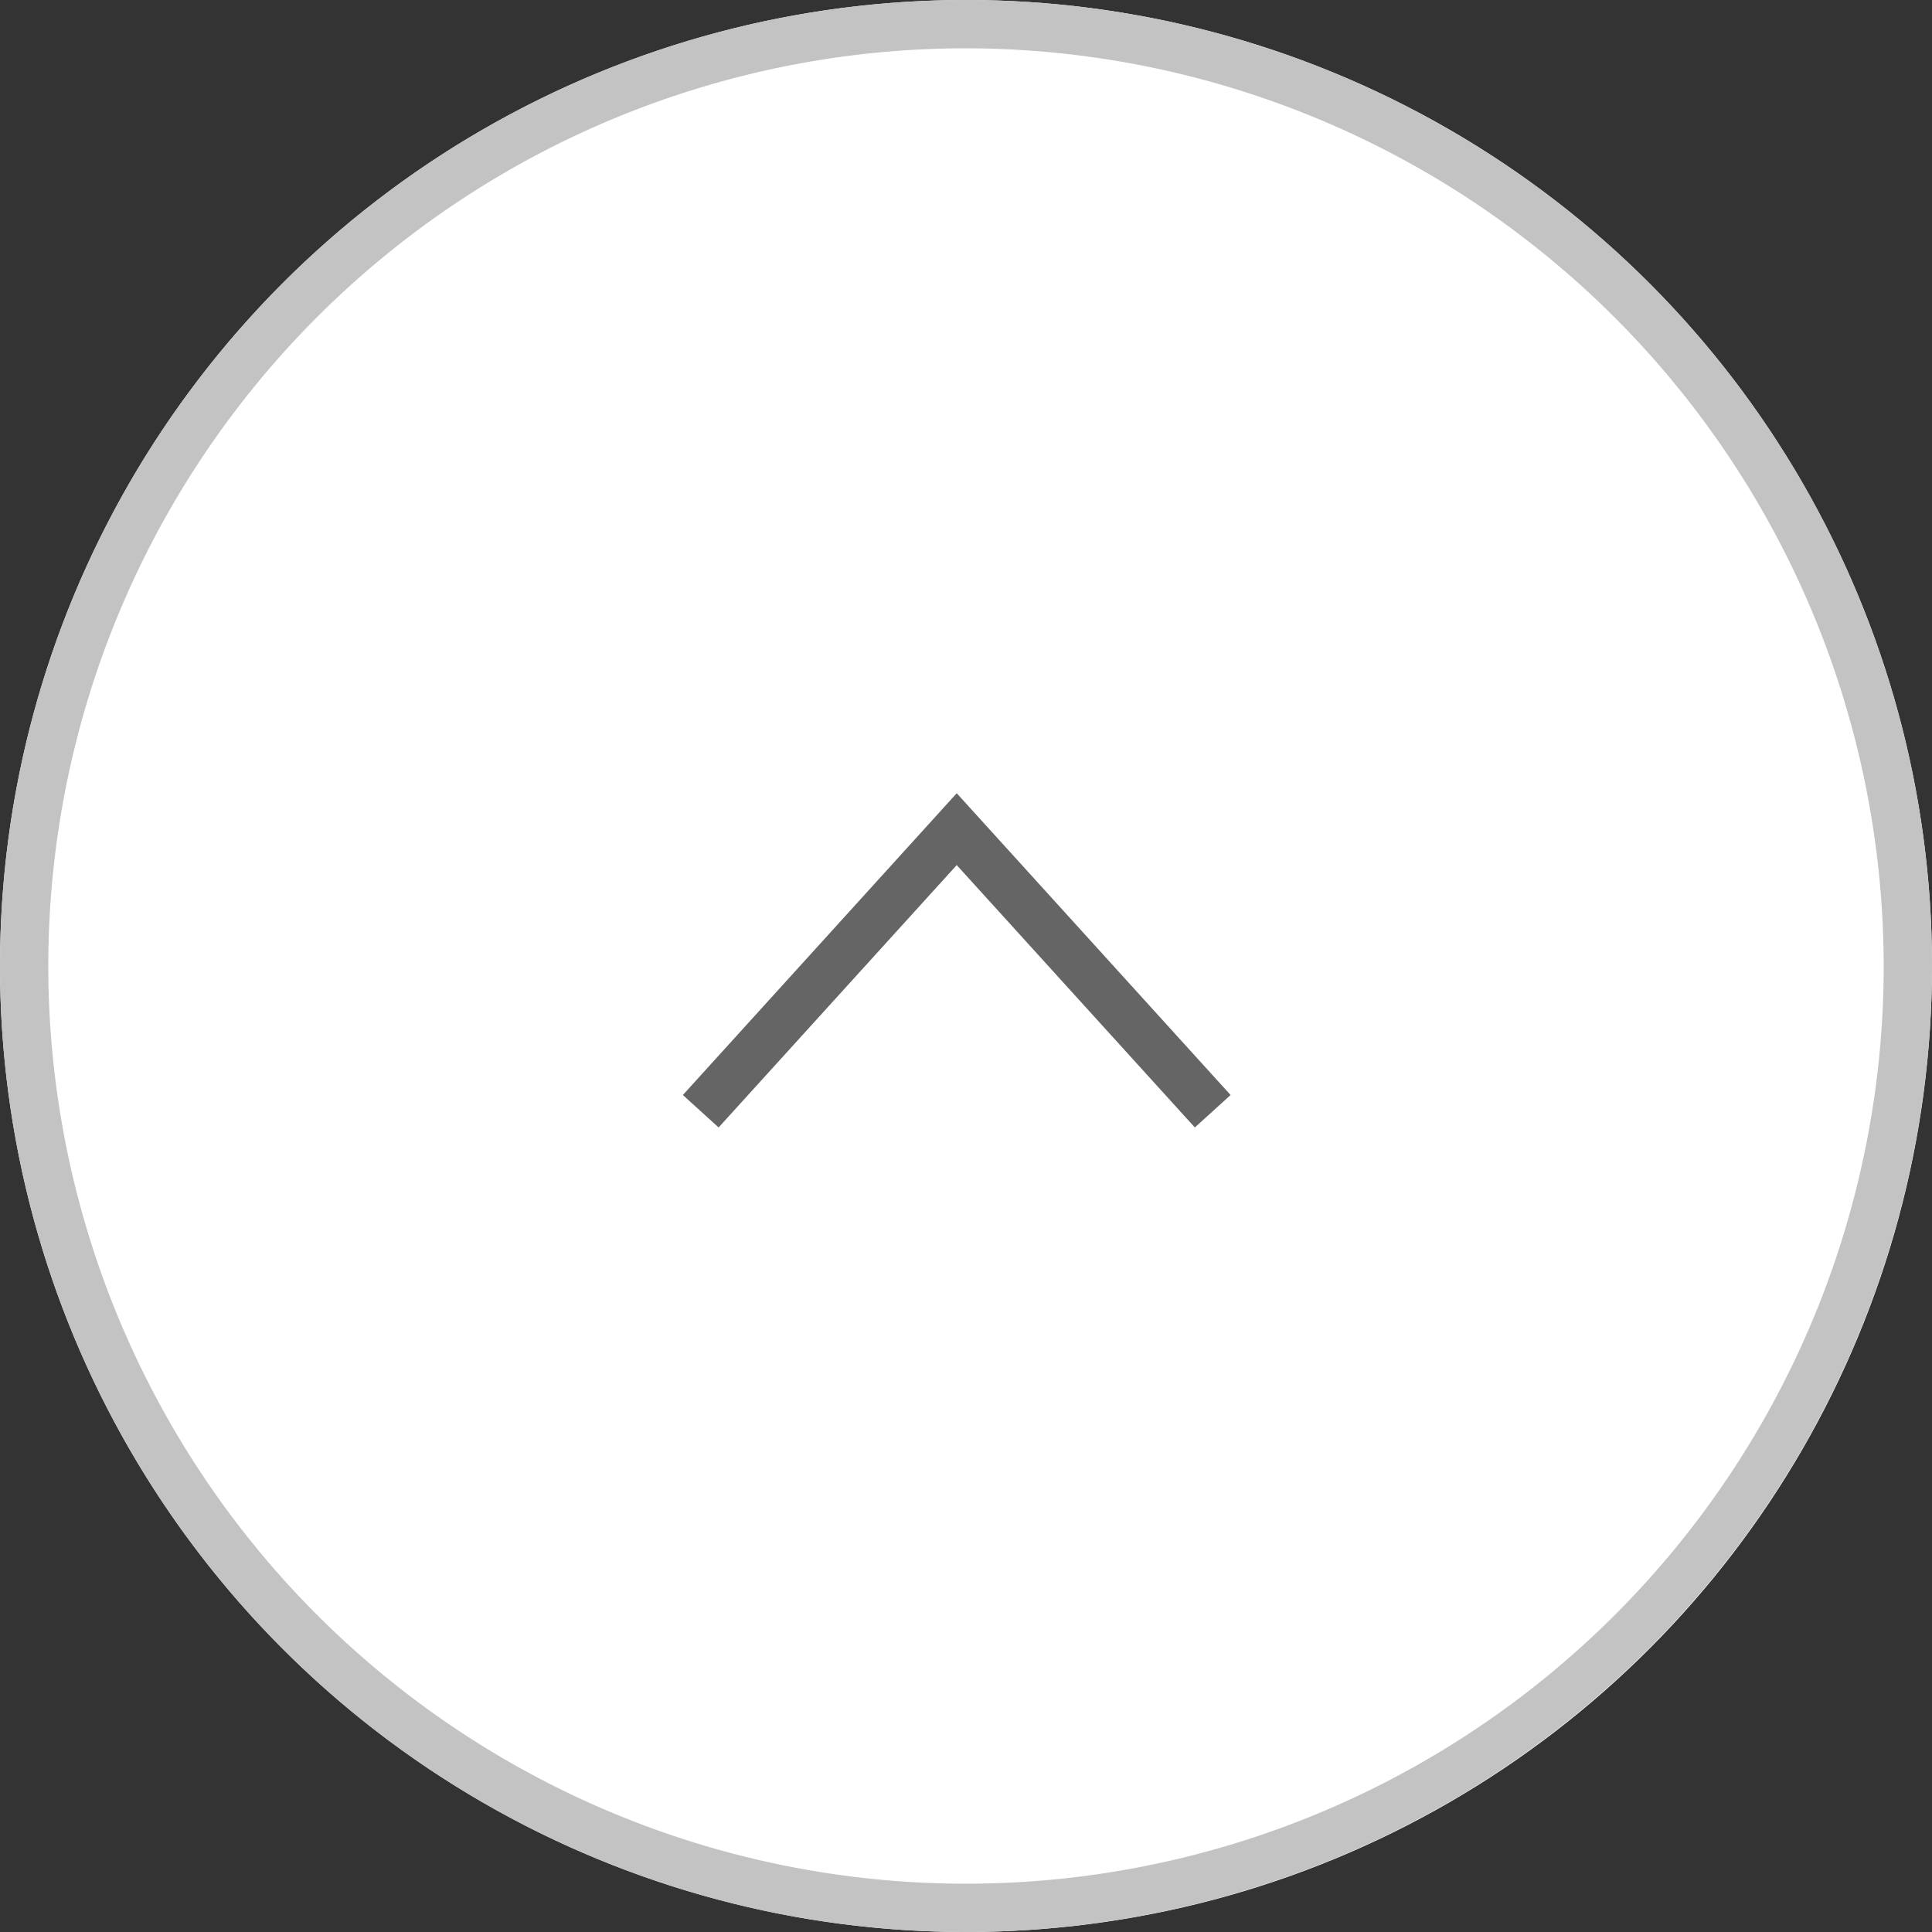
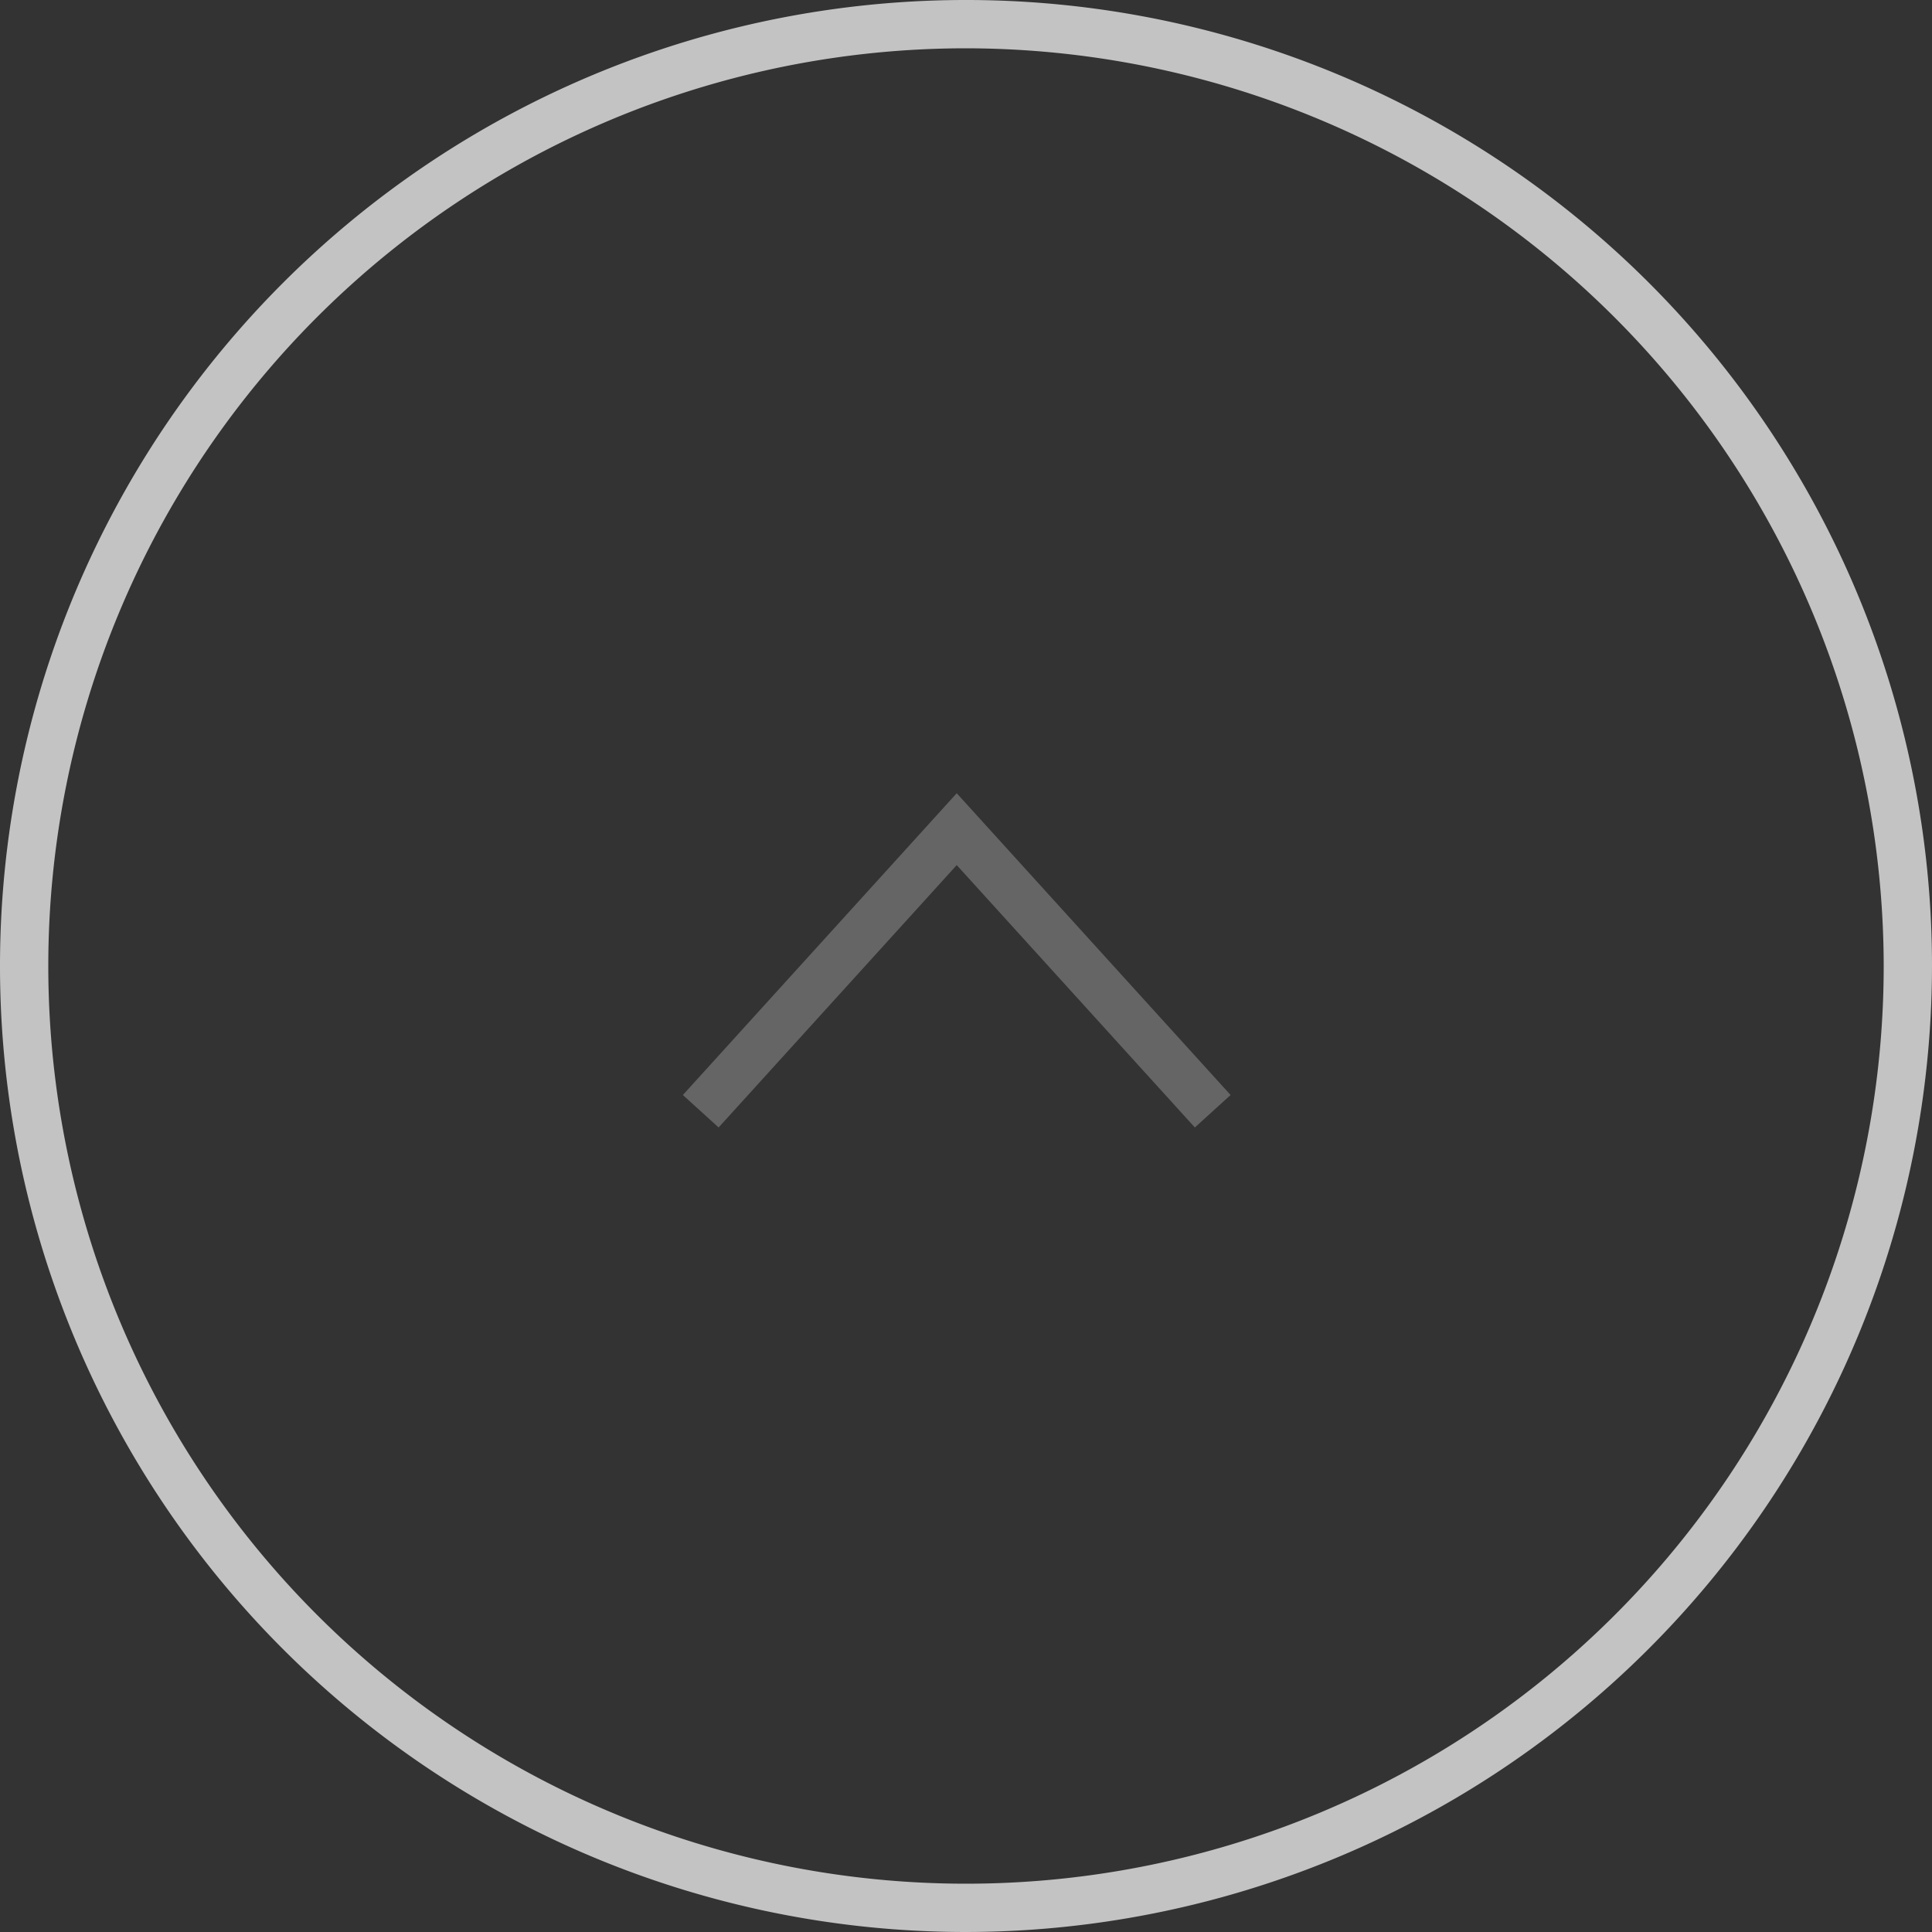
<svg xmlns="http://www.w3.org/2000/svg" viewBox="0 0 40 40">
  <rect x="0" y="0" width="40" height="40" fill="#333333" stroke="none" />
  <defs>
    <style>.cls-1{fill:#fff;isolation:isolate;}.cls-2{fill:#c3c3c3;}.cls-3{fill:#656565;}</style>
  </defs>
  <g id="レイヤー_2" data-name="レイヤー 2">
    <g id="レイヤー_1-2" data-name="レイヤー 1">
-       <circle id="楕円形_6" data-name="楕円形 6" class="cls-1" cx="20" cy="20" r="20" />
      <g id="楕円形_2" data-name="楕円形 2">
        <path class="cls-2" d="M20,40a20,20,0,1,1,20-20A20.023,20.023,0,0,1,20,40Zm0-39a19,19,0,1,0,19,19A19.022,19.022,0,0,0,20,1Z" />
      </g>
      <polygon class="cls-3" points="24.738 23.343 19.808 17.911 14.878 23.343 14.138 22.671 19.808 16.423 25.478 22.671 24.738 23.343" />
    </g>
  </g>
</svg>